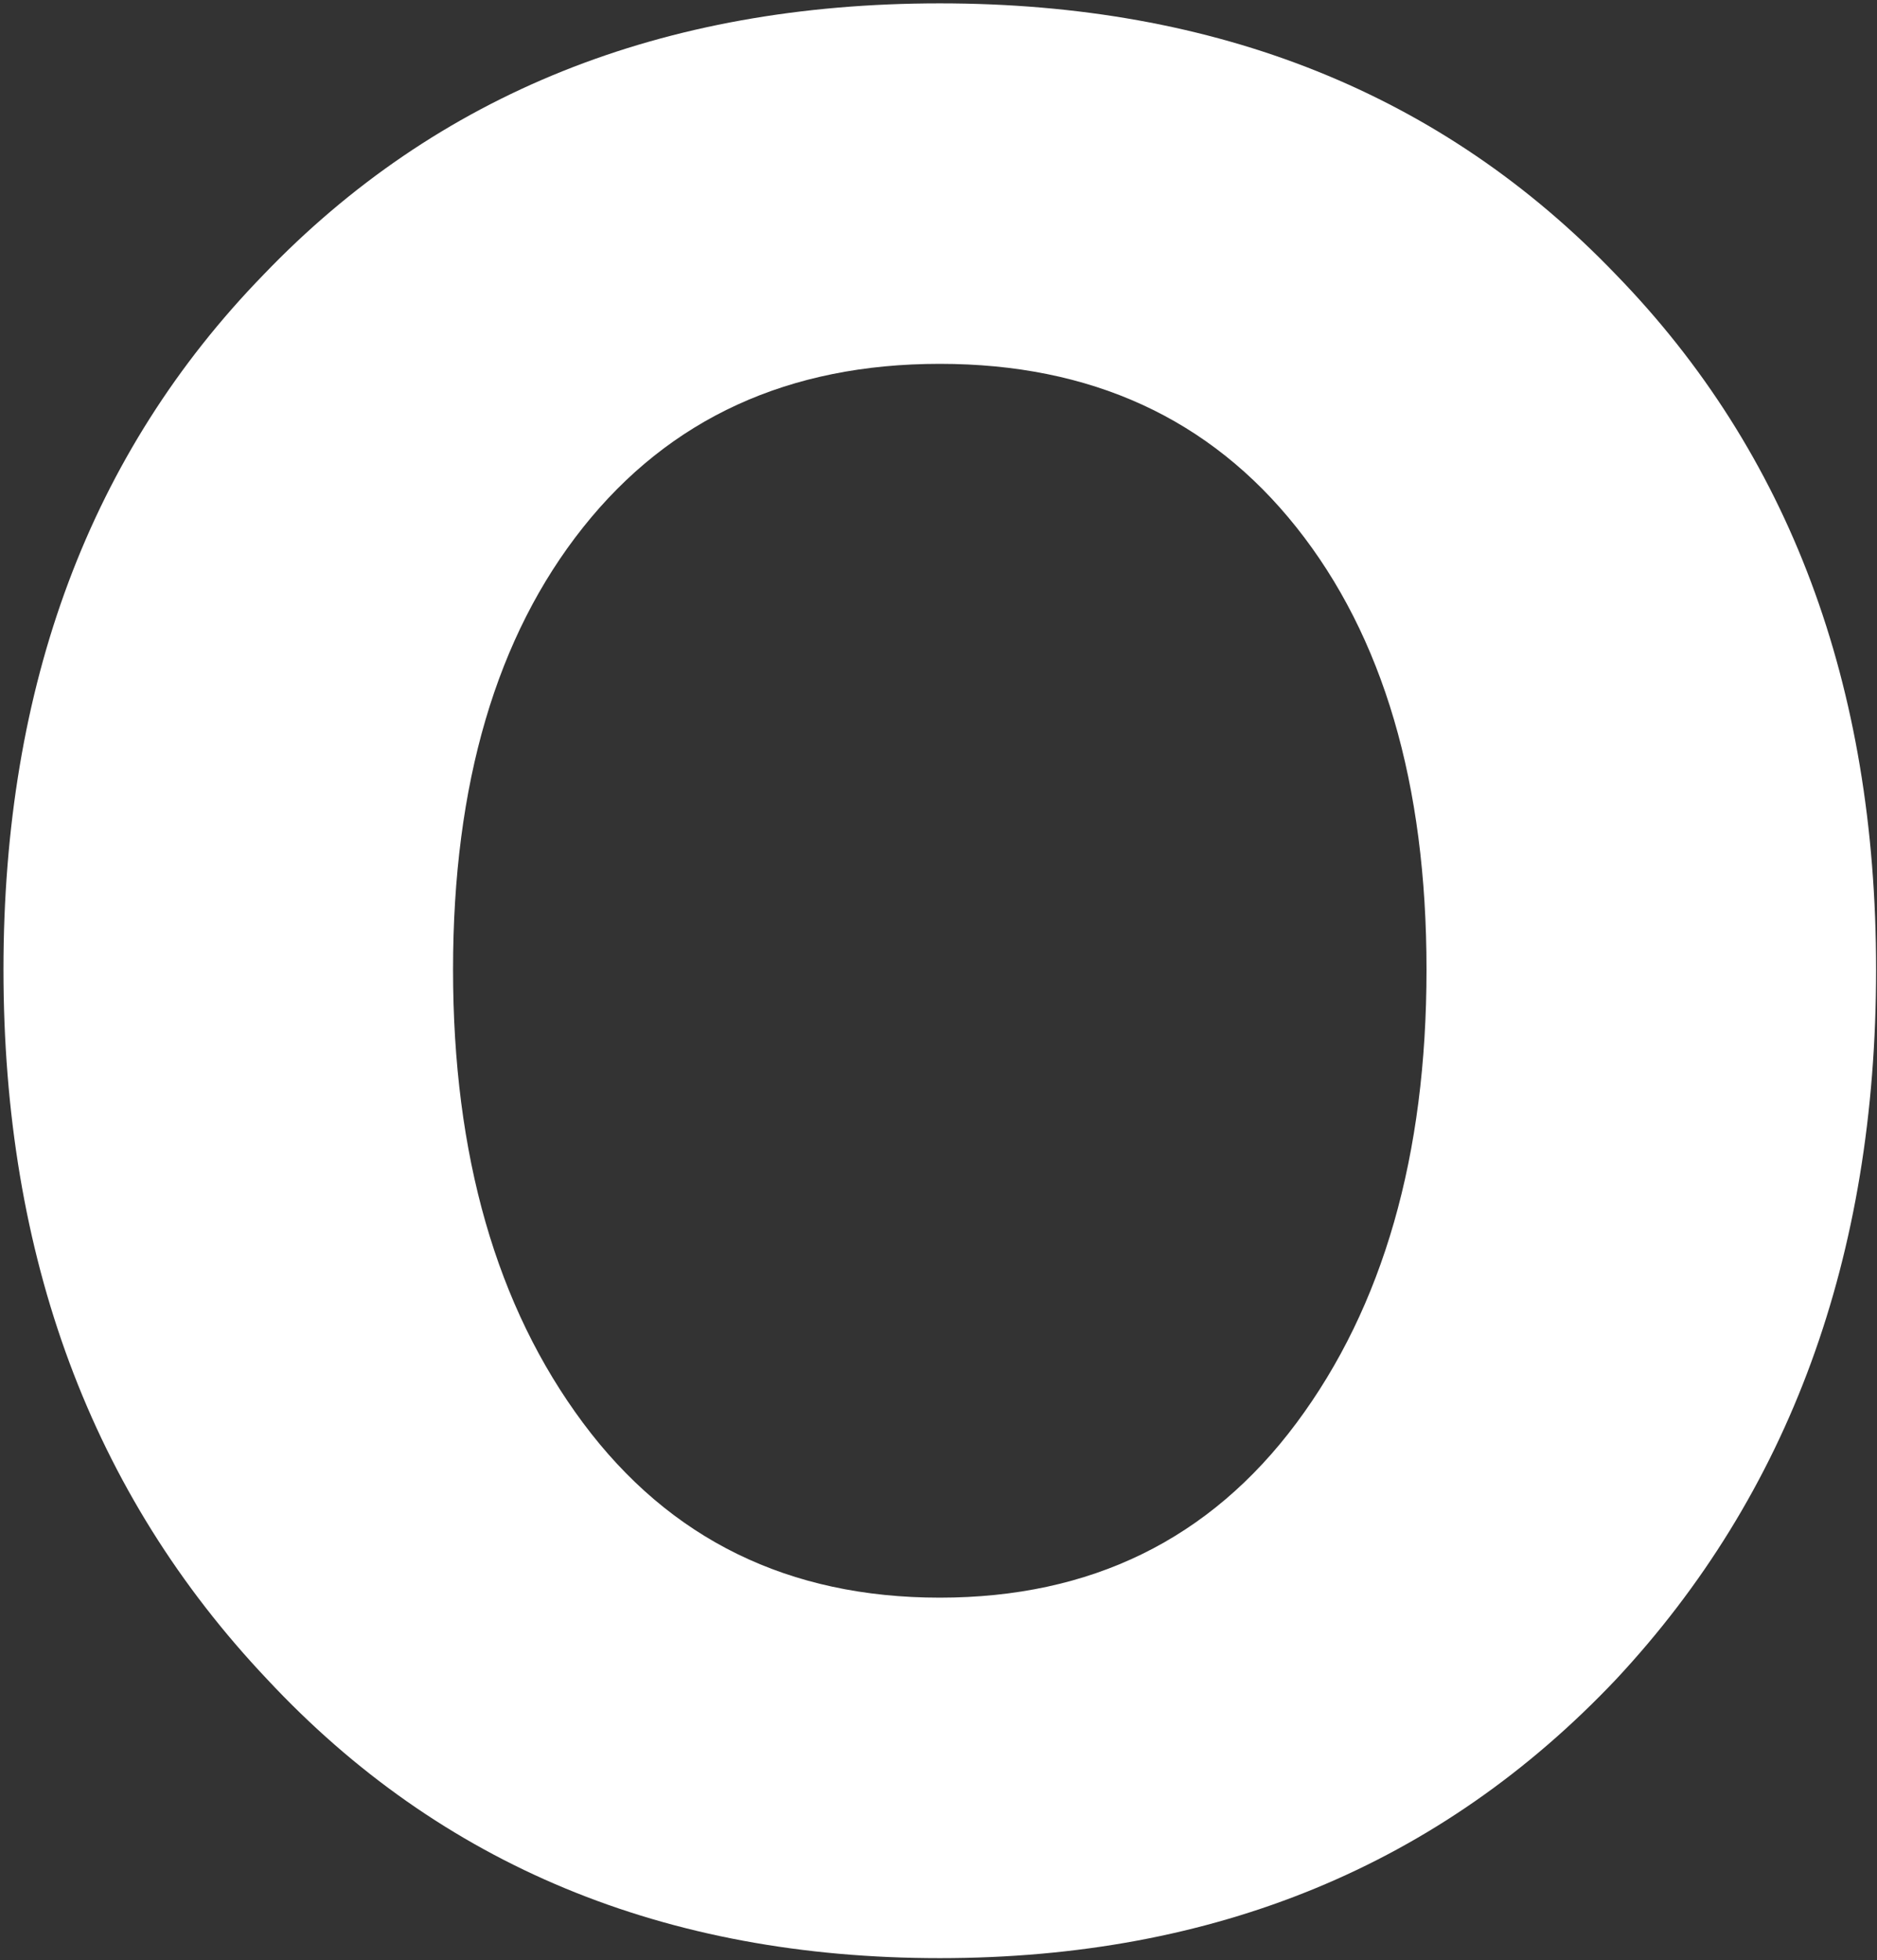
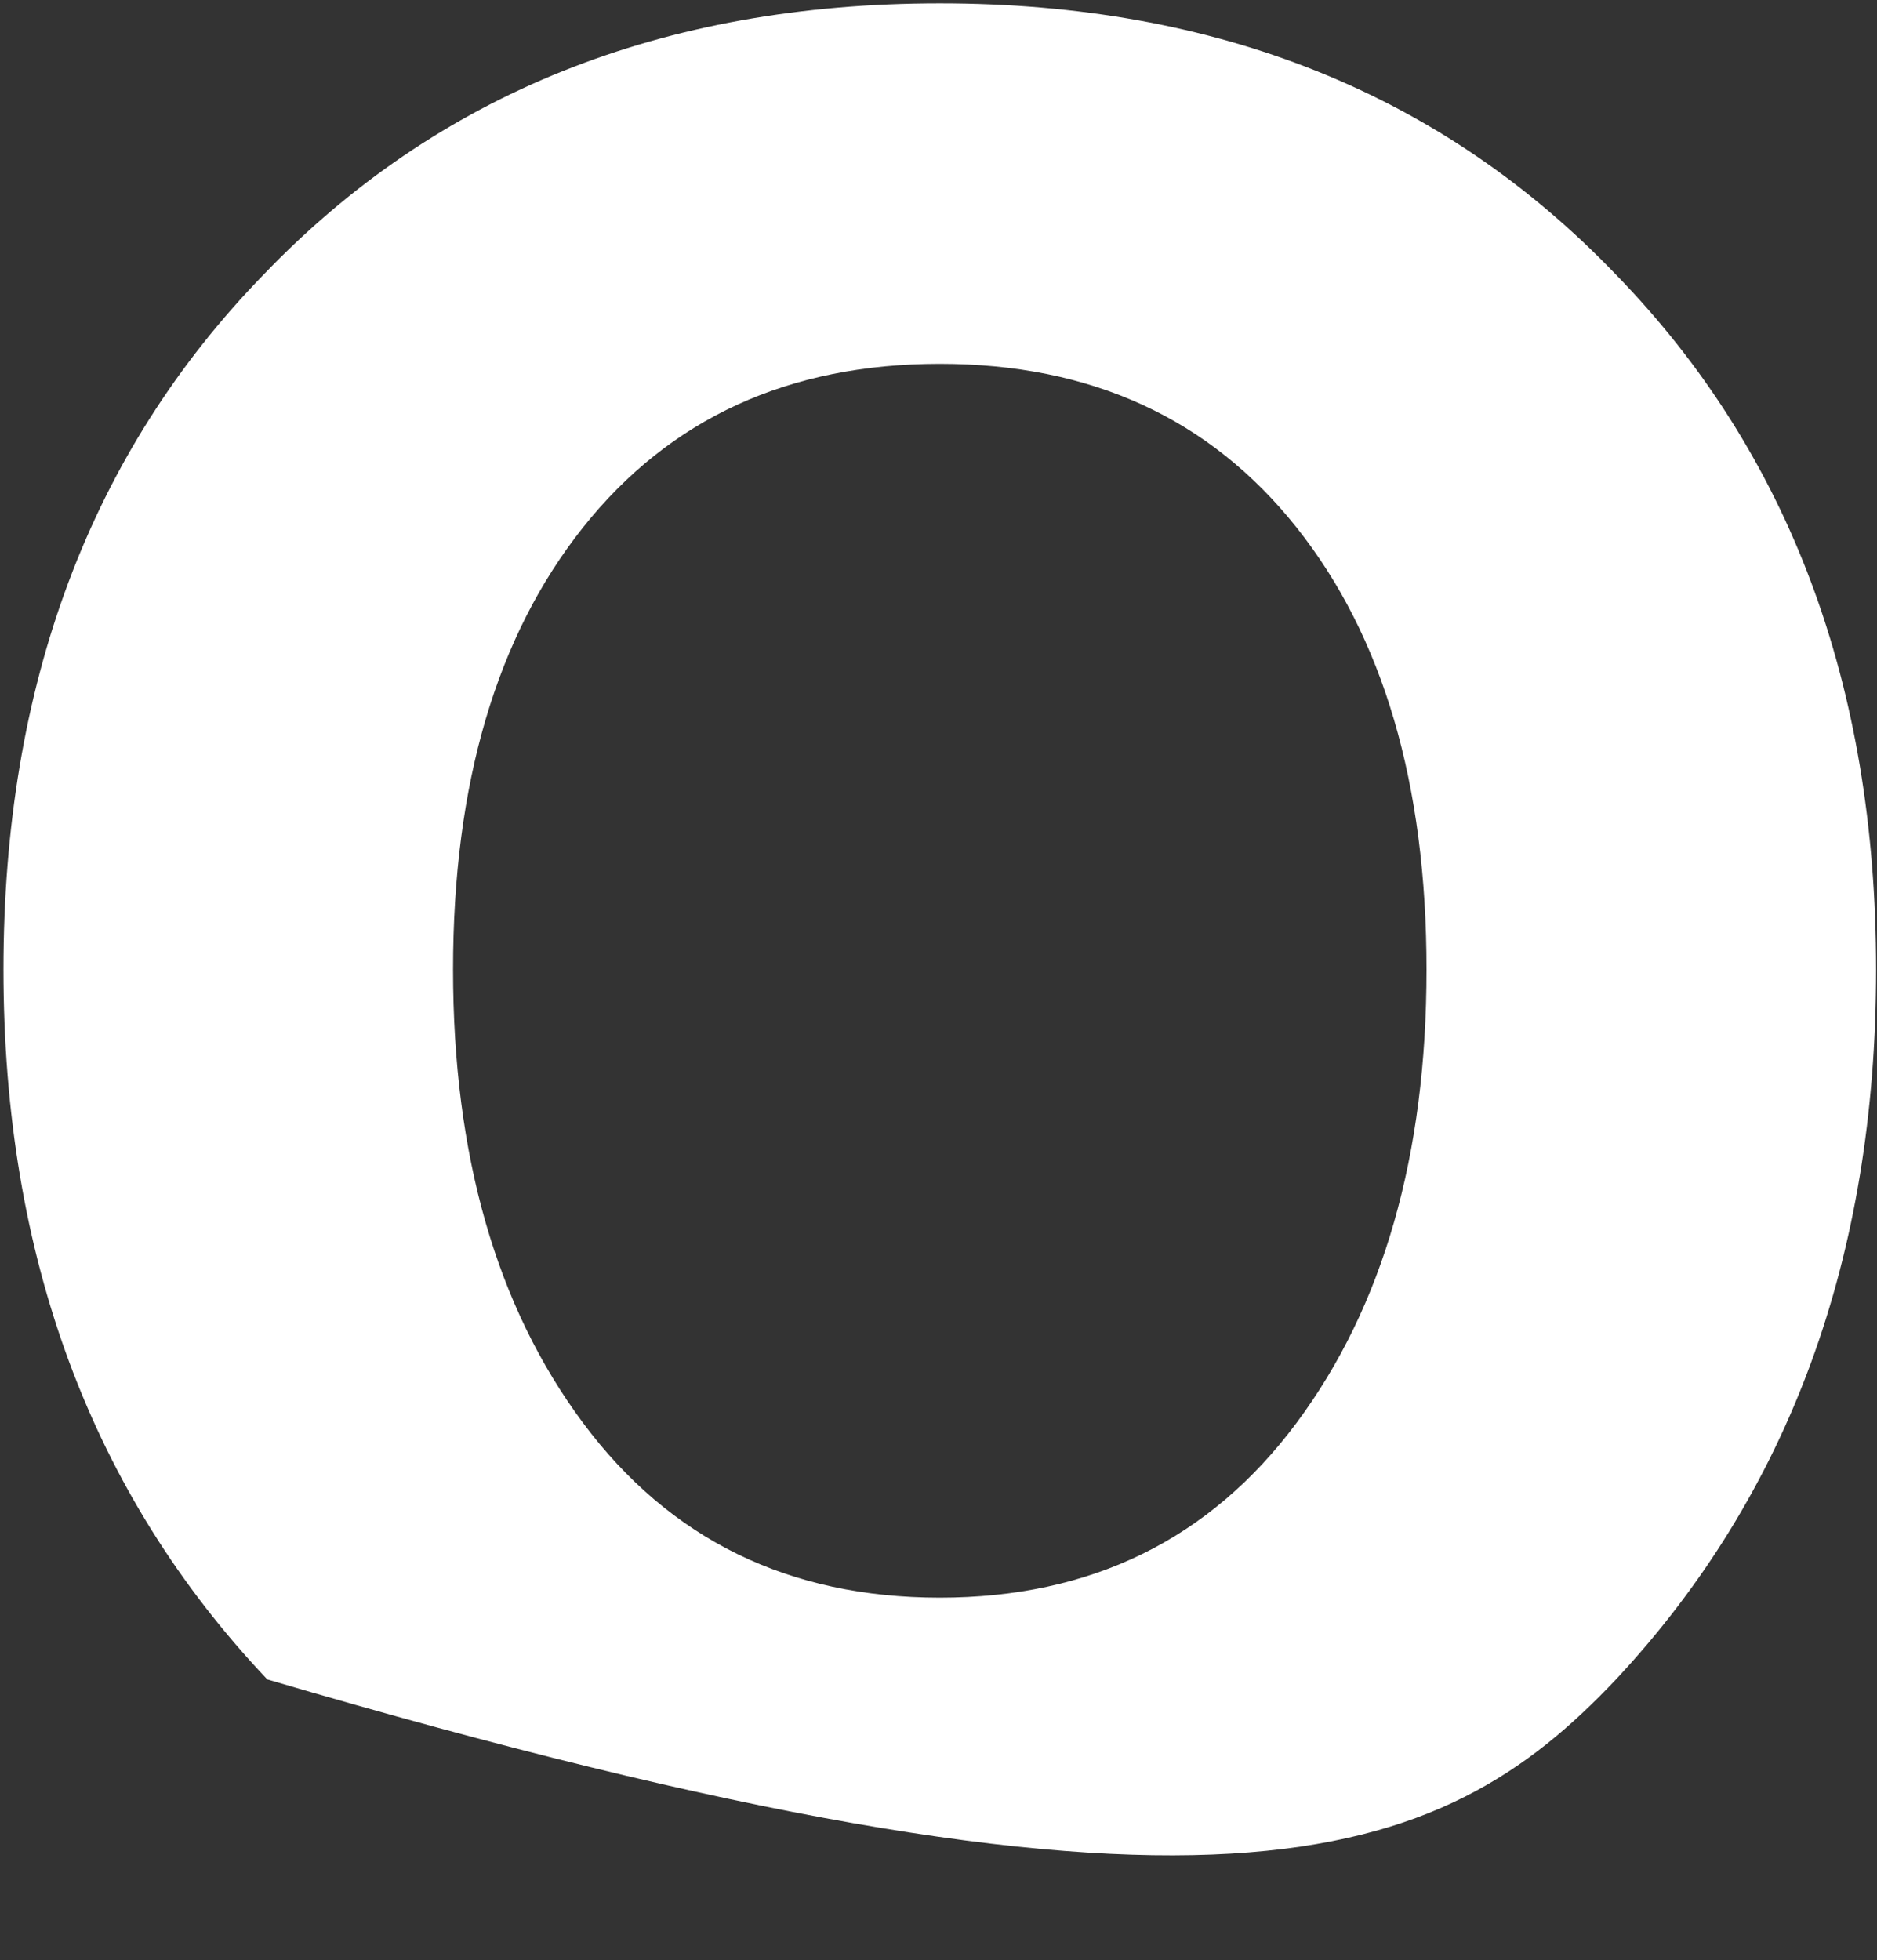
<svg xmlns="http://www.w3.org/2000/svg" width="521" height="544" viewBox="0 0 521 544" fill="none">
  <rect x="0" y="0" width="521" height="544" fill="#333333" stroke="none" />
-   <path d="M359.861 146.349C383.925 176.601 395.958 217.51 395.958 269.076C395.958 320.642 383.925 362.582 359.861 394.897C335.797 427.212 302.795 443.369 260.855 443.369C218.914 443.369 185.912 427.212 161.848 394.897C137.784 362.582 125.752 320.642 125.752 269.076C125.752 217.51 137.784 176.601 161.848 146.349C185.912 116.097 218.914 100.971 260.855 100.971C302.795 100.971 335.797 116.097 359.861 146.349ZM520.747 269.076C520.747 190.008 496.683 125.723 448.555 76.219C400.427 26.028 337.86 0.933 260.855 0.933C183.849 0.933 121.283 26.028 73.154 76.219C25.026 125.723 0.962 190.008 0.962 269.076C0.962 348.831 25.37 414.492 74.186 466.058C122.314 517.624 184.537 543.407 260.855 543.407C337.172 543.407 399.739 517.624 448.555 466.058C496.683 414.492 520.747 348.831 520.747 269.076Z" fill="white" />
+   <path d="M359.861 146.349C383.925 176.601 395.958 217.51 395.958 269.076C395.958 320.642 383.925 362.582 359.861 394.897C335.797 427.212 302.795 443.369 260.855 443.369C218.914 443.369 185.912 427.212 161.848 394.897C137.784 362.582 125.752 320.642 125.752 269.076C125.752 217.51 137.784 176.601 161.848 146.349C185.912 116.097 218.914 100.971 260.855 100.971C302.795 100.971 335.797 116.097 359.861 146.349ZM520.747 269.076C520.747 190.008 496.683 125.723 448.555 76.219C400.427 26.028 337.86 0.933 260.855 0.933C183.849 0.933 121.283 26.028 73.154 76.219C25.026 125.723 0.962 190.008 0.962 269.076C0.962 348.831 25.37 414.492 74.186 466.058C337.172 543.407 399.739 517.624 448.555 466.058C496.683 414.492 520.747 348.831 520.747 269.076Z" fill="white" />
</svg>